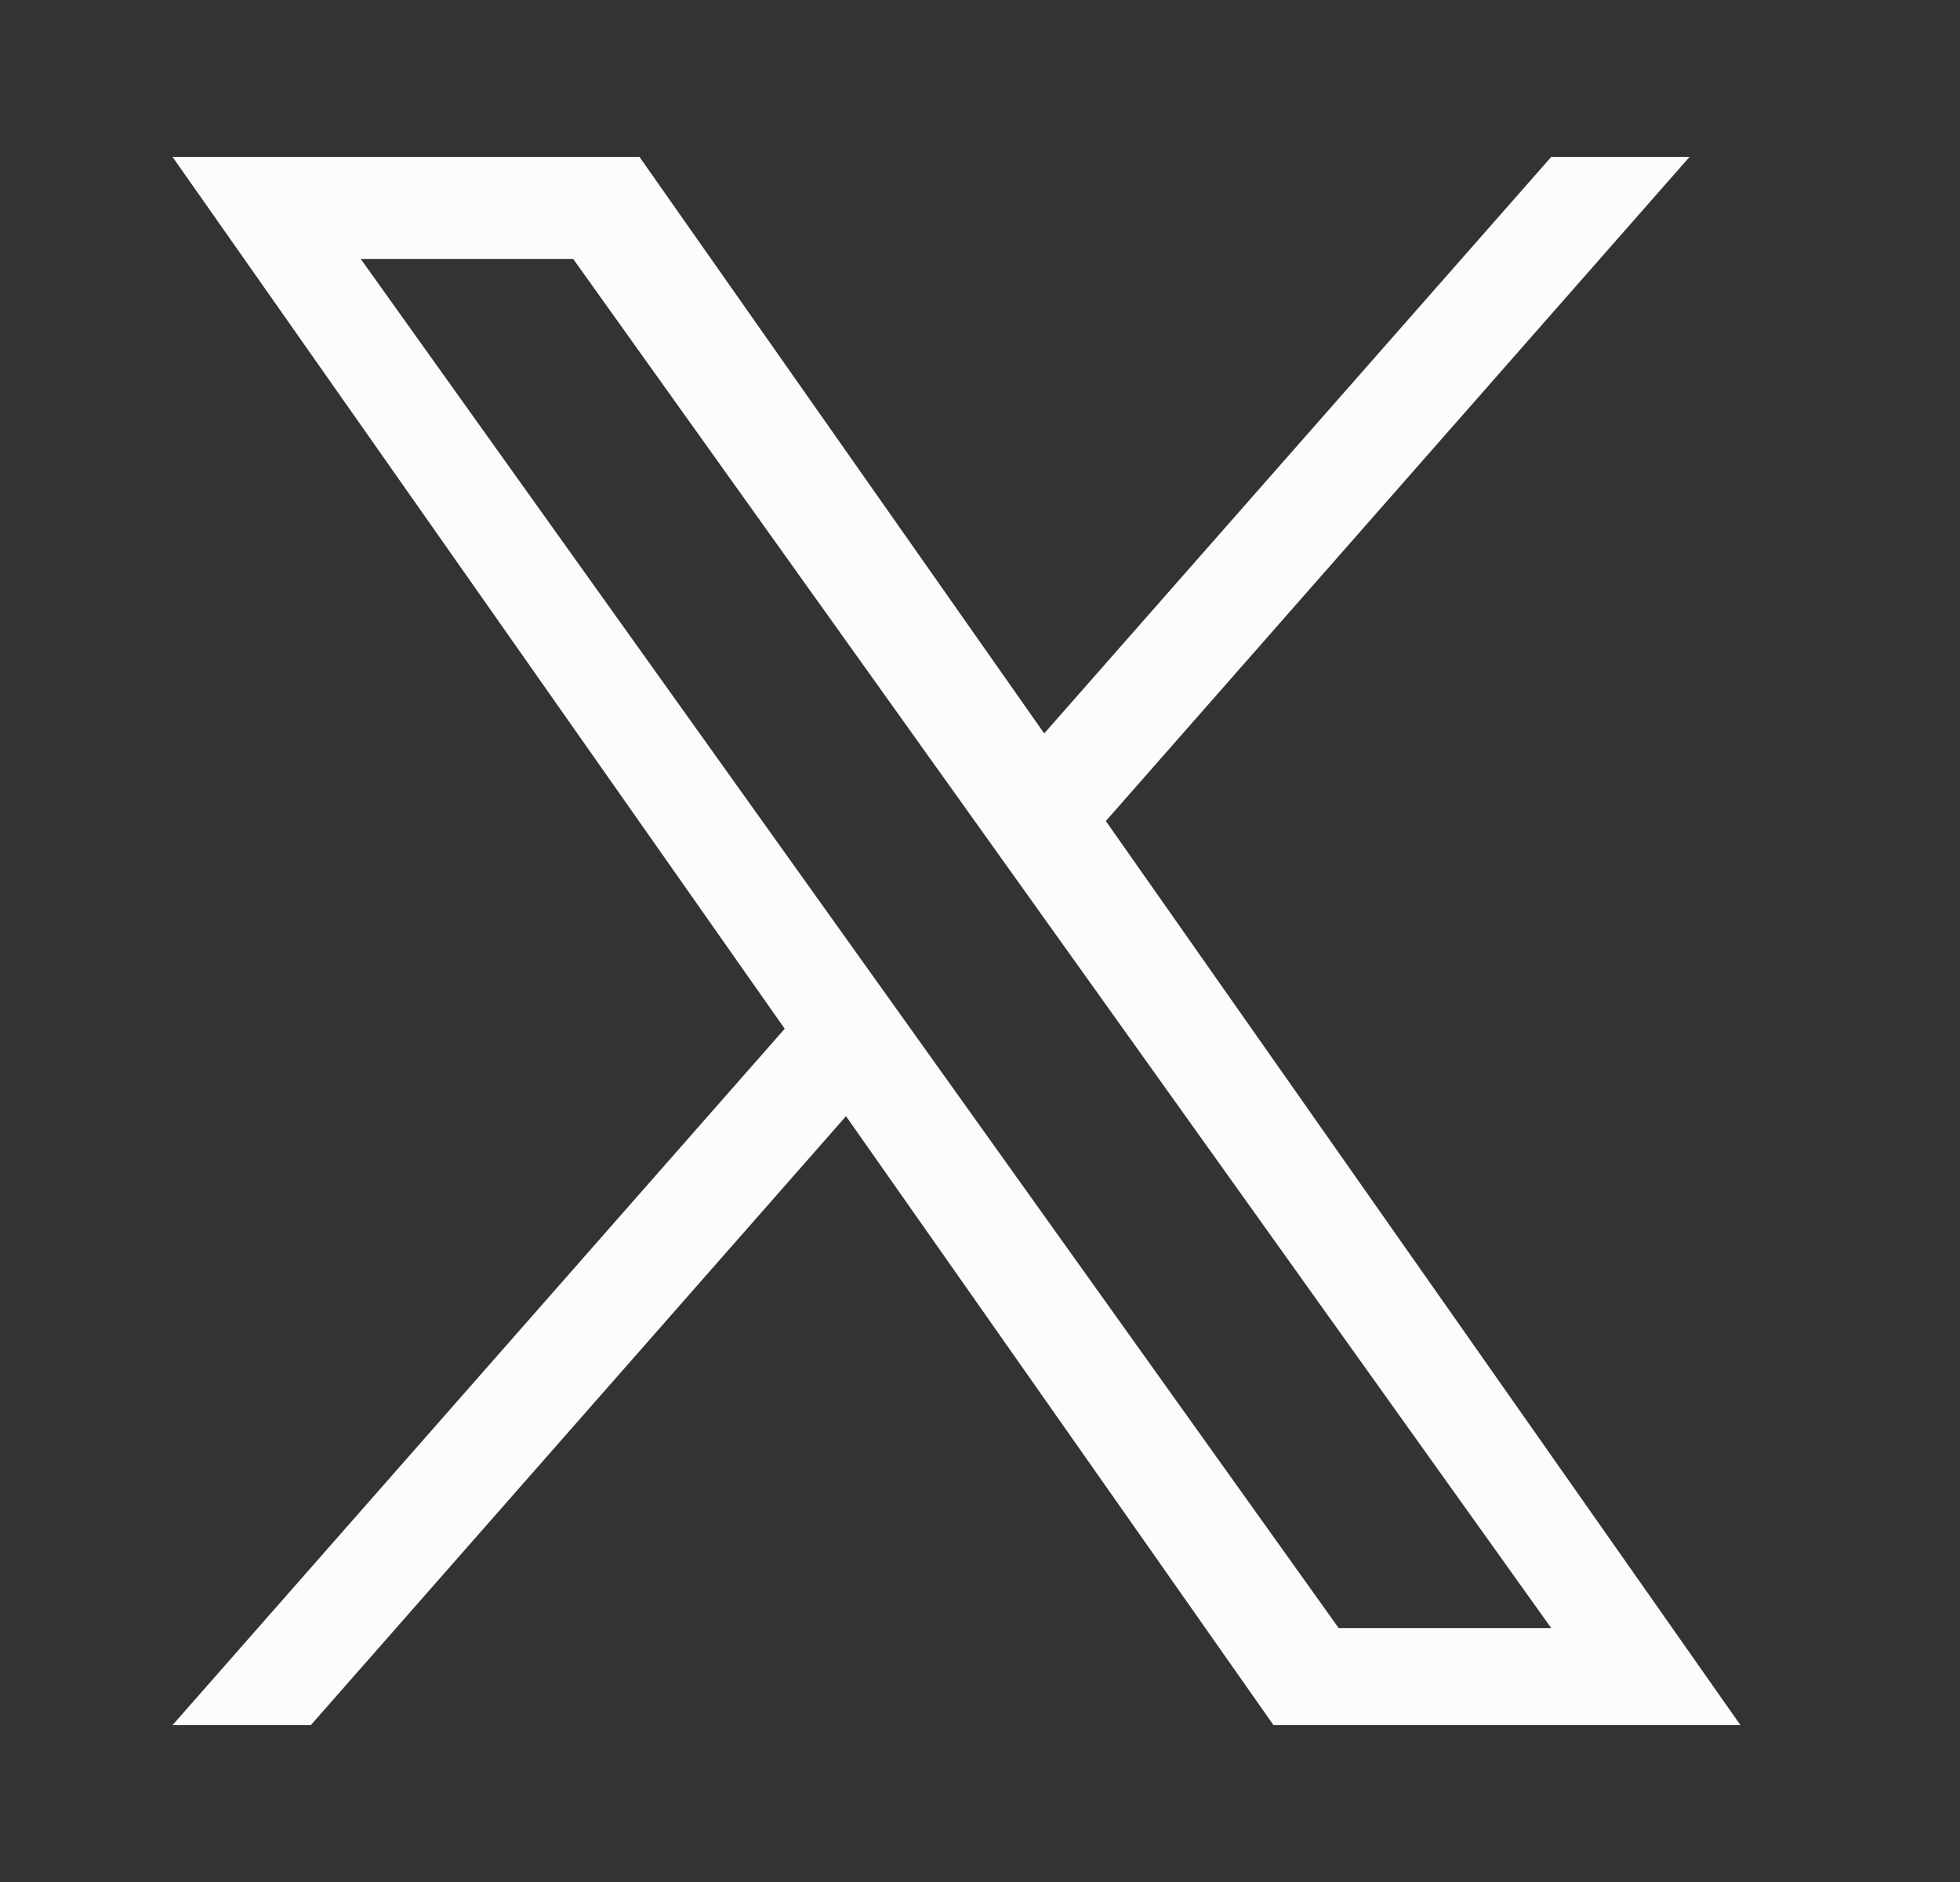
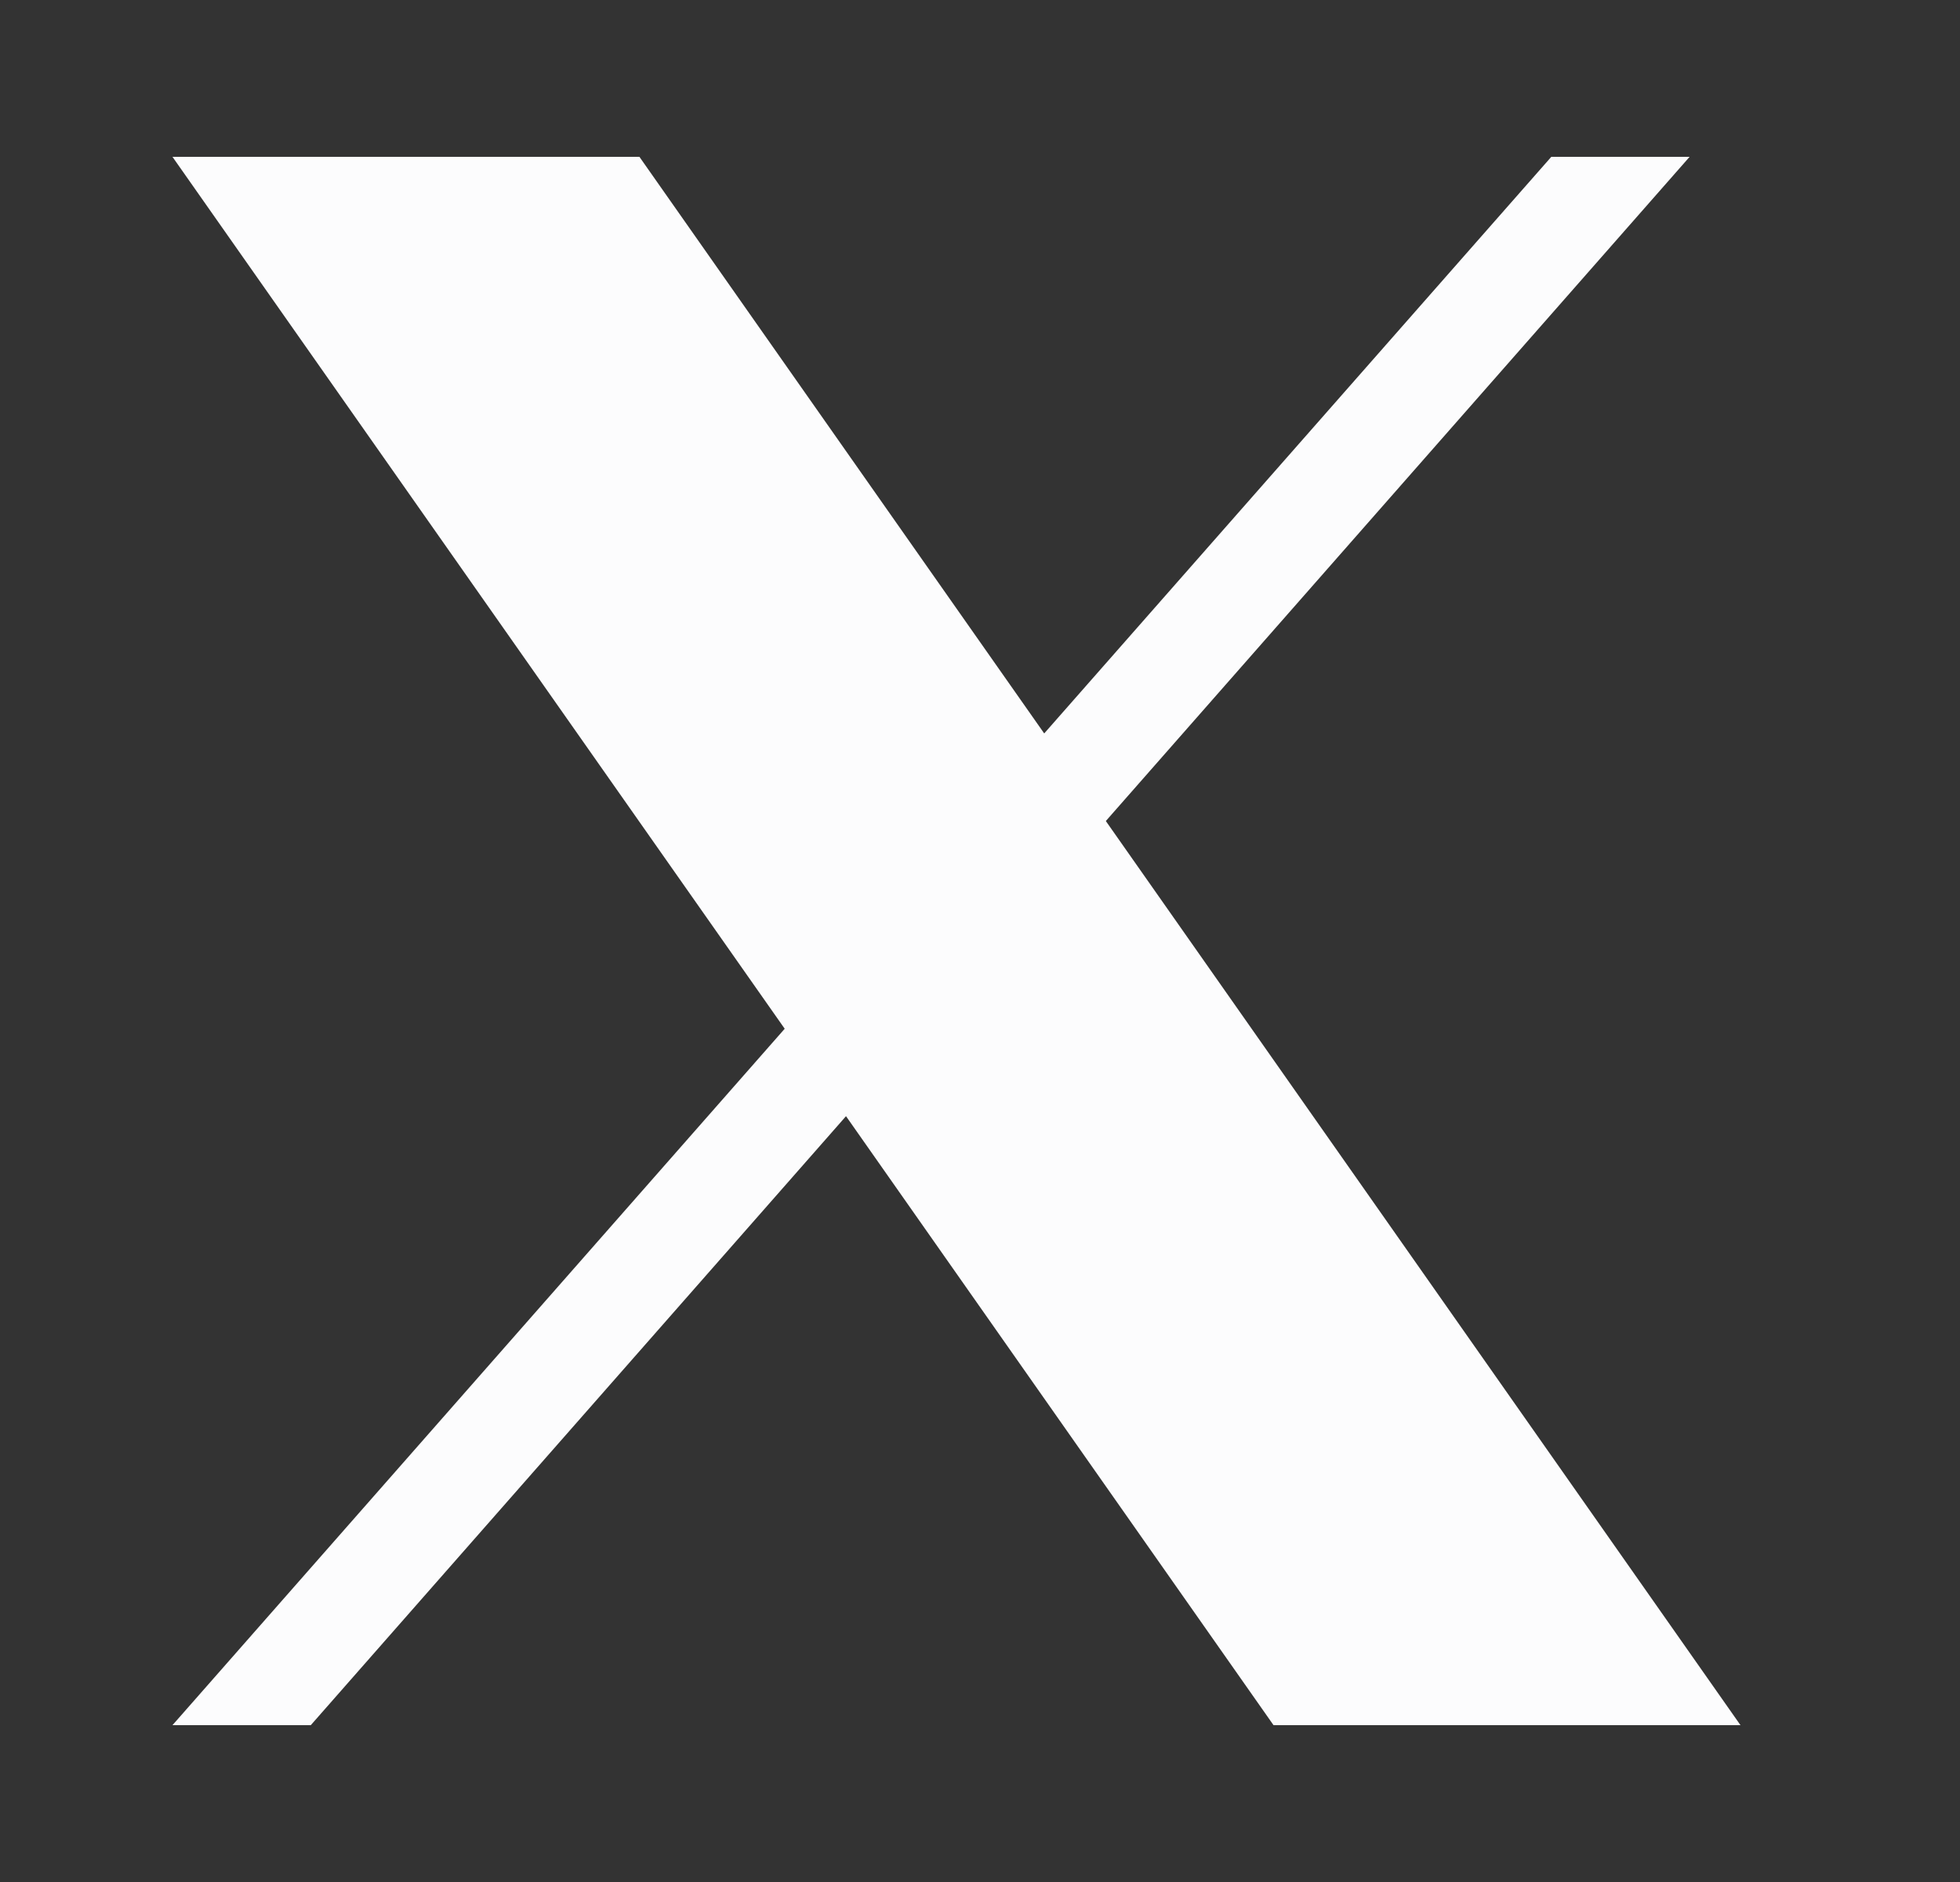
<svg xmlns="http://www.w3.org/2000/svg" fill="none" viewBox="0 0 25 24" height="24" width="25">
  <rect x="0" y="0" width="25" height="24" fill="#333333" stroke="none" />
-   <path fill="#FCFCFD" d="M14.105 10.47L21.551 2H19.787L13.319 9.353L8.156 2H2.2L10.009 13.119L2.2 22H3.964L10.791 14.234L16.244 22H22.2M4.601 3.302H7.311L19.786 20.762H17.075" />
+   <path fill="#FCFCFD" d="M14.105 10.47L21.551 2H19.787L13.319 9.353L8.156 2H2.2L10.009 13.119L2.2 22H3.964L10.791 14.234L16.244 22H22.2M4.601 3.302H7.311H17.075" />
</svg>